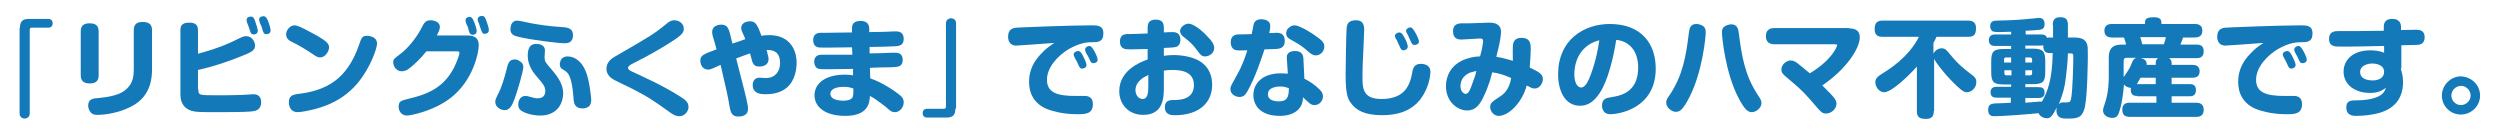
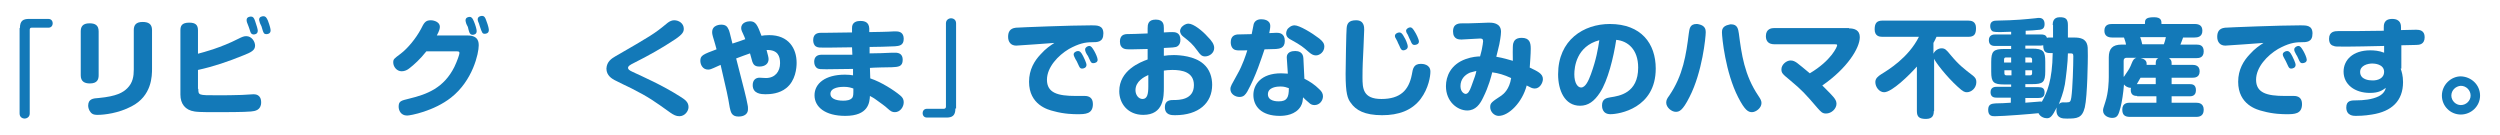
<svg xmlns="http://www.w3.org/2000/svg" version="1.1" id="レイヤー_1" x="0px" y="0px" width="740px" height="40px" viewBox="0 0 740 40" style="enable-background:new 0 0 740 40;" xml:space="preserve">
  <style type="text/css">
	.st0{fill:#1379B8;}
	.st1{fill:none;}
</style>
  <g>
    <g>
      <path class="st0" d="M5.9,8.3c0-2.2,1-2.7,2.7-2.7h5.7c1.1,0,1.3,0.9,1.3,1.3c0,0.4-0.2,1.3-1.3,1.3h-5C9,8.2,8.8,8.4,8.8,8.8    v24.8c0,1.2-1.1,1.5-1.5,1.5c-0.5,0-1.5-0.3-1.5-1.5V8.3z" />
      <path class="st0" d="M29.2,22.3c0,1.2-0.4,2.4-2.6,2.4c-1.6,0-2.7-0.6-2.7-2.4v-13c0-1.2,0.4-2.4,2.6-2.4c1.7,0,2.7,0.6,2.7,2.4    V22.3z M45,20.3c0,2.1,0,8.1-6.1,11.2c-3.8,2-8,2.5-10,2.5c-0.6,0-1.5,0-2.1-0.8c-0.5-0.6-0.7-1.4-0.7-1.9c0-2,1.4-2.2,3.2-2.3    c5.2-0.5,7.1-1.6,8.4-2.9c1.6-1.6,1.9-3.5,1.9-5.5V8.9c0-1.4,0.6-2.4,2.6-2.4C43.8,6.5,45,7,45,8.9V20.3z" />
      <path class="st0" d="M58.7,26.3c0,1.9,0.1,1.9,5.3,1.9c2.4,0,5.3,0,7.6-0.1c0.5,0,2.9-0.2,3.4-0.2c0.5,0,2.3,0,2.3,2.4    c0,2.3-1.8,2.6-3,2.7c-1.9,0.2-8.2,0.2-10.6,0.2c-4.6,0-5.5-0.1-6.1-0.2c-2.8-0.4-4.2-2.3-4.2-5v-19c0-1.2,0.3-2.3,2.6-2.3    c1.9,0,2.6,0.7,2.6,2.3v6.9c1.9-0.5,6.8-1.8,11.9-4.4c1.2-0.6,1.7-0.8,2.4-0.8c1.6,0,2.6,1.6,2.6,2.8c0,1.4-1.2,2-3.5,2.9    c-4.4,1.8-8.8,3.3-13.4,4.3V26.3z M73.1,6.6C73,6.3,73,6.1,73,5.9c0-0.9,1-1,1.3-1c0.6,0,0.9,0.4,1.2,1.3c0.5,1.4,0.8,2.5,0.8,2.9    c0,1.1-1.1,1.1-1.2,1.1c-0.3,0-0.8-0.1-1-0.8c-0.1-0.3-0.4-1.3-0.5-1.5C73.5,7.7,73.2,6.8,73.1,6.6z M76.8,6.3    c-0.1-0.2-0.1-0.4-0.1-0.5c0-0.9,1-1,1.3-1c0.6,0,0.9,0.4,1.3,1.3c0.6,1.6,0.8,2.5,0.8,2.9c0,1.1-1.1,1.1-1.2,1.1    c-0.8,0-0.9-0.2-1.5-2.3C77.2,7.5,76.8,6.5,76.8,6.3z" />
-       <path class="st0" d="M87.2,7.5c0.9,0,3,1.1,4.1,1.7c5.6,2.9,6.1,3.7,6.1,4.9c0,1-1.1,2.9-2.6,2.9c-0.6,0-1-0.1-2.4-1.1    c-1.9-1.3-4.5-2.8-5.8-3.4c-0.9-0.4-1.9-1-1.9-2.3c0-1.2,0.9-2.3,1.9-2.6C86.8,7.5,87,7.5,87.2,7.5z M111.6,12.9    c0,1.5-2.1,7.5-6,12c-4.2,4.8-9.1,6.5-12.1,7.3c-1.8,0.5-4.3,1-5.4,1c-2.1,0-2.6-1.8-2.6-2.9c0-1.9,1.1-2.3,2.8-2.5    c8.1-1,14.4-4.1,18-14.6c0.7-2,0.9-2.6,2.3-2.6c0.2,0,0.5,0,0.9,0.1C110.5,10.9,111.6,11.5,111.6,12.9z" />
      <path class="st0" d="M138.4,10.5c3.3,0,3.3,2.1,3.3,3c0,2.2-1.7,10.3-8.2,15.4c-5.1,4-12,5.3-13,5.3c-1.9,0-2.5-1.6-2.5-2.6    c0-1.7,0.7-1.8,3.1-2.4c5.4-1.3,10.3-3.2,13.4-9.4c0.9-1.9,1.5-3.7,1.5-4.1c0-0.5-0.3-0.5-1-0.5h-8.8c-1.8,2.3-3.7,4-5,5    c-0.6,0.5-1.4,0.9-2.3,0.9c-1.5,0-2.5-1.4-2.5-2.6c0-1,0.2-1.1,2.2-2.6c2.1-1.6,4.5-4.5,6-7.3c0.9-1.8,1.3-2.6,2.9-2.6    c1.1,0,2.7,0.6,2.7,1.9c0,0.5-0.1,1.1-0.9,2.6H138.4z M137.9,6.6c-0.1-0.3-0.1-0.5-0.1-0.6c0-0.9,1-1,1.2-1c0.6,0,0.9,0.4,1.3,1.4    c0.4,0.9,0.8,2.3,0.8,2.8c0,1.1-1.1,1.1-1.2,1.1c-0.4,0-0.8-0.2-1-0.8c-0.1-0.3-0.4-1.3-0.4-1.5C138.3,7.7,137.9,6.8,137.9,6.6z     M141.5,6.3c-0.1-0.3-0.1-0.5-0.1-0.6c0-0.8,0.9-1,1.3-1c0.6,0,0.9,0.4,1.2,1.3c0.7,1.8,0.8,2.6,0.8,2.9c0,1.1-1.1,1.1-1.2,1.1    c-0.7,0-0.8-0.2-1.5-2.3C142,7.5,141.6,6.5,141.5,6.3z" />
-       <path class="st0" d="M154.9,19.8c0,1.4-1.8,7.3-2.6,9.5c-0.7,1.9-1.4,3.3-2.9,3.3c-1.2,0-2.8-0.9-2.8-2.4c0-0.7,0.2-1.1,0.8-2.3    c1.1-2,2-5.2,2.4-6.8c0.5-2.1,0.8-3.5,2.5-3.5c0.3,0,0.5,0,0.8,0.1C153.7,18,154.9,18.5,154.9,19.8z M153.1,6.1    c0.7,0,3.6,0.7,4.2,0.8c1.7,0.3,5.1,0.9,8.9,1.1c1.5,0.1,3.4,0.2,3.4,2.4c0,2.4-1.8,2.4-2.5,2.4c-1.9,0-10-1-13.6-1.9    c-1.3-0.3-2.6-0.7-2.4-2.6C151.2,7.5,151.5,6.1,153.1,6.1z M161.3,15c0,0.3-0.1,1.6-0.1,1.9c0,1.4,0.3,1.6,2.1,3.7    c2.3,2.7,3.4,4.7,3.4,7.1c0,2.5-1.5,6.5-6.8,6.5c-1.1,0-3.4-0.2-5.2-1.2c-1-0.5-1.3-1.2-1.3-2.1c0-0.1,0-2.5,2.2-2.5    c0.5,0,0.6,0.1,1.8,0.4c0.4,0.1,1,0.3,1.8,0.3c2.2,0,2.2-1.8,2.2-2.1c0-1.5-0.7-2.2-2.4-4.2c-0.9-1-2.8-3.3-2.8-6.3    c0-3,1.3-3.5,2.5-3.5c0.5,0,0.8,0.1,1,0.1C161.3,13.5,161.3,14.6,161.3,15z M168,16.7c2.4,0,4.2,1.8,5.2,4    c1.3,2.7,1.8,8.4,1.8,8.7c0,1-0.2,1.5-0.5,1.9c-0.5,0.6-1.4,0.8-2.1,0.8c-2.3,0-2.5-1.7-2.6-2.5c-0.2-2.6-0.5-6.9-2.1-8.3    c-0.2-0.2-1.3-0.9-1.5-1c-0.2-0.2-0.5-0.6-0.5-1.3c0-0.3,0-0.4,0.1-0.6C165.9,17.8,166.4,16.7,168,16.7z" />
      <path class="st0" d="M182.1,16.7c10.4-6,11.6-6.7,15.1-9.6c0.7-0.6,1.4-1.1,2.4-1.1c1.3,0,2.8,0.9,2.8,2.5c0,0.9-0.3,1.6-2.5,3.1    c-3.9,2.6-8,4.9-12.2,7c-1.4,0.7-1.8,1-1.8,1.5c0,0.4,0.3,0.7,1.4,1.2c3.2,1.5,8.7,3.9,13.9,7.2c1.6,1,2.6,1.7,2.6,3.2    c0,1.2-1.1,2.7-2.7,2.7c-1,0-1.7-0.4-2.6-1c-4.9-3.5-6.4-4.6-11.5-7.2c-0.8-0.4-4.4-2.1-5.1-2.5c-0.7-0.4-2.4-1.3-2.4-3.4    C179.6,18.2,181.1,17.3,182.1,16.7z" />
      <path class="st0" d="M221.3,31.1c0.1,0.3,0.1,0.7,0.1,1.2c0,2.1-2.2,2.2-2.8,2.2c-2.1,0-2.3-1.4-2.6-2.7    c-0.6-3.6-0.8-4.4-2.7-12.6c-0.3,0.1-1.7,0.8-2,0.9c-0.7,0.3-1.1,0.5-1.7,0.5c-1.7,0-2.3-1.6-2.3-2.6c0-1.6,0.8-1.9,4.8-3.4    c-0.2-0.9-0.5-1.7-0.7-2.5c-0.6-1.9-0.6-2.2-0.6-2.6c0-2.2,2.5-2.2,2.7-2.2c1.3,0,1.8,0.6,2.1,1.3c0.3,0.5,0.4,1.1,1.2,4.3    c1.3-0.4,2.7-0.9,3.8-1.3c-0.1-0.3-0.3-0.9-0.7-1.7c-0.5-1-0.5-1.3-0.5-1.6c0-1.7,1.9-2,2.6-2c1.7,0,2.2,1.1,3.4,4.3    c0.3-0.1,1.3-0.2,2.3-0.2c5.7,0,8.1,3.9,8.1,8.2c0,1.5-0.3,5.3-3.1,7.5c-2,1.6-4.6,1.8-6.1,1.8c-1.2,0-3.8-0.1-3.8-2.7    c0-1.5,0.9-2.2,2-2.2c0.3,0,1.6,0.1,1.9,0.1c2.7,0,4.2-1.9,4.2-4.4c0-2-0.6-4-4-3.9c0.4,1.5,0.6,2.2,0.6,2.7    c0,1.4-1.1,2.2-2.7,2.2c-1.5,0-1.8-0.7-2.1-1.4c-0.1-0.4-0.6-2.1-0.7-2.5c-0.5,0.2-3.2,1.1-4.1,1.5    C220.4,27.1,220.8,28.4,221.3,31.1z" />
      <path class="st0" d="M257.4,15.8c1,0,5.7-0.1,6.7-0.2c0.1,0,0.7,0,0.9,0c1.1,0,2.2,0.4,2.2,2.1c0,2.1-1.4,2.1-3.2,2.2    c-1,0-5.6,0.1-6.5,0.2l0.1,3.1c3.3,1.1,7,3.5,8.8,5c1,0.8,1.1,1.5,1.1,2.1c0,1.4-1.1,2.9-2.6,2.9c-0.8,0-1.2-0.2-2.3-1.2    c-0.5-0.5-1.9-1.5-3.3-2.5c-0.8-0.6-1.3-0.8-1.8-1.1c-0.1,1.9-0.4,5.9-7.3,5.9c-5.9,0-9.1-2.6-9.1-6.1c0-3.5,3.2-6.1,9-6.1    c1.1,0,1.9,0.1,2.4,0.2l0-1.9c-1.3,0-6.7,0.1-7.9,0.1c-1.5,0-2.2,0-2.7-0.3c-0.5-0.3-0.9-1-0.9-1.9c0-1.5,0.9-2.1,2.2-2.1    c2.5,0,6.6,0,9.1,0l-0.1-2.2c-1.2,0-6.3,0.1-7.3,0.1h-0.8c-1.4,0-2,0-2.5-0.3c-0.6-0.3-0.9-1.1-0.9-1.9c0-2.2,1.7-2.2,2.6-2.2    c0.3,0,1.5,0,1.7,0c1.1,0,6.1-0.1,7.2-0.1l0-1.2c-0.1-2,1.6-2.2,2.5-2.2c1.3,0,2.5,0.4,2.6,2.2l0,1.1c1.1,0,6.1-0.1,7.1-0.2    c0.1,0,0.7,0,0.9,0c0.9,0,2.2,0.3,2.2,2.2c0,2-1.4,2.1-2.6,2.2c-1.2,0.1-6.4,0.2-7.5,0.2L257.4,15.8z M249.8,25.7    c-0.9,0-4,0.1-4,2.1c0,1.3,1.5,2,3.8,2c0.9,0,2.1-0.1,2.7-0.9c0.3-0.5,0.3-1,0.3-2.7C252,26,251.2,25.7,249.8,25.7z" />
      <path class="st0" d="M282.8,32.1c0,2.2-1,2.7-2.7,2.7h-5.7c-1.1,0-1.3-0.9-1.3-1.3c0-0.4,0.2-1.3,1.3-1.3h5c0.4,0,0.6-0.3,0.6-0.6    V6.9c0-1.2,1.1-1.5,1.5-1.5c0.5,0,1.5,0.3,1.5,1.5V32.1z" />
      <path class="st0" d="M300.8,13.5c-1.6,0-2.4-1.1-2.4-2.6c0-1.4,0.5-2.5,2.3-2.7c1.3-0.1,16.3-0.7,22.4-0.7c1.7,0,3.5,0,3.5,2.4    c0,2.6-1.7,2.6-3.5,2.6c-1.9,0-3.8,0.4-6.7,2c-3.2,1.9-6.5,5.4-6.5,9.1c0,3.9,3.2,4.8,8.5,4.8h2.7c1.2,0,2.4,0.5,2.4,2.4    c0,3-2.3,3-4.6,3c-0.9,0-3.8,0-7-0.9c-1.7-0.4-7.3-1.9-7.3-8.7c0-3.6,1.6-6.2,3.4-8.1c1.6-1.8,2.9-2.6,4.1-3.4    C310.6,12.8,301.6,13.5,300.8,13.5z M318,16.8c-0.1-0.2-0.2-0.5-0.2-0.7c0-0.6,0.8-1,1.3-1c0.5,0,0.9,0.3,1.5,1.5    c0.2,0.4,1,2,1,2.6c0,0.9-0.9,1.1-1.3,1.1c-0.2,0-0.6,0-0.9-0.7c-0.1-0.2-0.6-1.3-0.7-1.5C318.6,18,318.1,17.1,318,16.8z     M321.3,15.2c-0.1-0.2-0.1-0.4-0.1-0.6c0-0.6,0.8-1,1.2-1c0.6,0,0.9,0.5,1.5,1.5c0.4,0.7,1,2,1,2.6c0,0.7-0.7,1-1.3,1    c-0.2,0-0.6,0-0.9-0.7c-0.1-0.2-0.6-1.3-0.7-1.5C321.9,16.5,321.3,15.4,321.3,15.2z" />
      <path class="st0" d="M344.7,16.5c0.6-0.1,1.5-0.2,2.7-0.2c1.8,0,6.2,0.3,8.8,2.6c1.9,1.6,2.6,4,2.6,6.2c0,5.4-4,9-11,9    c-1,0-3,0-3-2.4c0-2.1,1.7-2.1,2.7-2.1c1.4,0,5.9,0,5.9-4.4c0-3.9-3.5-4.5-6.4-4.5c-1.2,0-1.7,0.1-2.5,0.2v4.9    c0,2.8,0,8.2-6.1,8.2c-4.6,0-7.1-3.4-7.1-7c0-6.2,6.2-8.6,8.4-9.4v-3.1c-0.7,0-3.8,0.1-4.4,0.1h-1.2c-0.8,0-2.6,0-2.6-2.3    c0-1.7,1-2.1,1.8-2.2c0.3,0,5-0.1,6.4-0.2V8.4c0-1.1,0.1-2.6,2.4-2.6c2.3,0,2.4,1.5,2.4,2.5v1.3c1.5-0.1,2.1-0.1,2.5-0.1    c0.7,0,2.4,0,2.4,2.3c0,1.6-1,2-1.3,2.1c-0.5,0.1-0.8,0.2-3.6,0.3V16.5z M339.9,22.2c-1.1,0.5-3.8,1.8-3.8,4.5    c0,1.4,0.9,2.6,2.1,2.6c1.4,0,1.7-1.5,1.7-3.7V22.2z M351.8,7c1.5,0,4.2,2.2,5.6,3.8c1.3,1.3,2,2.3,2,3.4c0,1.5-1.4,2.5-2.7,2.5    c-1,0-1.5-0.6-2.2-1.6c-1.6-2.2-2.3-2.7-4.3-4.3c-0.9-0.7-0.9-1.5-0.9-1.6c0-0.7,0.6-1.4,0.7-1.4C350.2,7.6,350.9,7,351.8,7z" />
      <path class="st0" d="M369.2,27.1c-0.5,0.8-1,1.6-2.3,1.6c-1.3,0-2.7-0.9-2.7-2.3c0-0.9,0.3-1.2,2.1-4.5c1.5-2.6,2.5-5.7,2.9-7    c-2.3,0-2.8,0.1-3.5-0.1c-0.8-0.2-1.4-1-1.4-2.3c0-2,1.4-2.2,1.9-2.3c0.2,0,3.8-0.1,4.3-0.1c0.1-0.5,0.5-2.6,0.6-3    c0.3-0.9,1.1-1.4,2.2-1.4c0.6,0,2.7,0.1,2.7,2c0,0.7-0.2,1.5-0.3,2.1c0.3,0,1.9-0.1,2.2-0.1c0.7,0,2.4,0.1,2.4,2.4    c0,2.2-1.6,2.3-2.6,2.4c-0.6,0-0.9,0-3.4,0.1C373.4,17.2,371.8,22.4,369.2,27.1z M380.9,17.3c-0.2-2,1.6-2.2,2.5-2.2    c0.9,0,2.3,0.3,2.4,2.1l0.3,6.1c1.6,0.8,3.1,1.8,4.4,3.1c0.8,0.7,1.1,1.4,1.1,2.1c0,1.3-1,2.6-2.5,2.6c-0.4,0-0.9-0.1-1.3-0.4    c-1.3-1.1-1.5-1.3-2.1-1.9c-0.1,0.9-0.1,1.7-0.7,2.7c-1.5,2.5-4.6,2.8-6.2,2.8c-5.5,0-7.8-2.9-7.8-6.2c0-3,2.2-6.4,8.2-6.4    c0.8,0,1.4,0.1,2,0.1L380.9,17.3z M379,25.6c-1,0-3.7,0.2-3.7,2.3c0,2.1,2.7,2.1,3.2,2.1c2.5,0,3-1.2,3-3.9    C380.8,25.9,380.3,25.6,379,25.6z M383.2,7.5c1.4,0,5.1,2.2,7.3,3.9c1.1,0.9,1.5,1.5,1.5,2.4c0,1.5-1.3,2.6-2.5,2.6    c-0.8,0-1.4-0.4-2.1-1c-1.7-1.5-2.3-2-5.2-3.6c-0.6-0.3-1.5-0.8-1.5-1.9c0-0.6,0.3-1.1,0.4-1.3C381.4,8.3,382.1,7.5,383.2,7.5z" />
      <path class="st0" d="M403.8,8.8c0,0.3-0.2,4.4-0.2,5.1c-0.2,4.2-0.3,5.6-0.3,9c0,3.2,0.1,6.4,5.6,6.4c5.6,0,8.1-2.6,9-7.2    c0.3-1.9,0.6-3.2,2.7-3.2c0.5,0,2.8,0.1,2.8,2.3c0,1.3-0.5,4.9-2.9,8.1c-2.6,3.4-6.5,4.8-11.4,4.8c-5.2,0-7.8-1.5-9.3-3.7    c-0.9-1.2-1.5-2.7-1.5-8.5c0-2,0.2-13.2,0.3-13.5c0.1-1.4,0.6-2.4,2.8-2.4C403.8,6,403.8,8,403.8,8.8z M413,11.1    c-0.1-0.2-0.1-0.4-0.1-0.5c0-0.6,0.8-1,1.3-1c0.5,0,0.9,0.3,1.5,1.5c0.3,0.4,1,2,1,2.7c0,0.8-0.9,1.1-1.3,1.1    c-0.3,0-0.6-0.1-0.9-0.7c-0.1-0.2-0.5-1.2-0.7-1.5C413.7,12.3,413.1,11.3,413,11.1z M416.4,9.8c-0.1-0.2-0.2-0.5-0.2-0.7    c0-0.6,0.8-1,1.2-1c0.6,0,0.9,0.5,1.5,1.5c0.2,0.3,1.1,2,1.1,2.7c0,0.7-0.7,1-1.3,1c-0.2,0-0.6,0-0.9-0.6    c-0.1-0.3-0.6-1.3-0.7-1.5C417,10.9,416.6,10,416.4,9.8z" />
      <path class="st0" d="M447.9,12.9c0.2-0.7,0.6-1.7,2.5-1.7c2.4,0,2.7,1.5,2.7,3.2c0,1.7-0.2,4-0.3,5.6c2.3,1.1,3.9,1.8,3.9,3.4    c0,1.1-0.9,2.8-2.4,2.8c-0.8,0-1.2-0.3-2.4-0.9c-1.3,5-5.3,9-8.3,9c-1.3,0-2.5-1.2-2.5-2.6c0-1.2,0.4-1.5,3.3-3.4    c0.7-0.5,2.4-1.9,2.9-5.2c-2.2-1-3.6-1.4-5.6-1.7c-0.3,1.2-1,4.1-2.7,7.5c-0.9,1.9-2.2,3.8-4.7,3.8c-2.9,0-6.3-2.6-6.3-7.2    c0-2.9,1.4-6.4,5.8-8c1.9-0.7,3.6-0.8,4.3-0.8c0.1-0.4,0.6-2.2,0.6-2.5c0.1-0.4,0.3-1.7,0.3-2c0-0.7-0.4-0.8-0.9-0.8    c-0.9,0-4.7,0.3-5.5,0.3c-0.7,0-2.5,0-2.5-2.4c0-2.4,1.8-2.4,3-2.4h1.8c0.9,0,5.7-0.2,5.8-0.2c0.9,0,3.6,0,3.6,2.7    c0,1.1-0.4,3.2-0.5,3.7c-0.1,0.6-0.8,3.2-0.9,3.7c2.3,0.4,3.4,0.8,4.9,1.2C447.8,17.3,447.7,13.6,447.9,12.9z M435.1,21.5    c-1.6,0.7-2.8,2-2.8,4c0,1.8,1.2,2.3,1.5,2.3c0.7,0,1.2-0.8,1.7-2.2c1-2.6,1.4-3.9,1.5-4.6C436.3,21.2,435.7,21.3,435.1,21.5z" />
      <path class="st0" d="M473.6,27.4c-1.7,2.6-3.5,3.9-5.9,3.9c-4.6,0-6.5-4.6-6.5-9.3c0-10.2,7.6-14.9,15.3-14.9    c9.3,0,13.6,5.8,13.6,13.2c0,11.8-10.9,13.5-13.4,13.5c-2.5,0-2.5-2.2-2.5-2.6c0-2,1.4-2.2,2.5-2.4c2.6-0.4,8.2-1.2,8.2-8.8    c0-5.4-3.1-7.9-6.5-8.2C477.6,17.1,475.9,23.9,473.6,27.4z M466,22c0,2.6,1,3.9,2,3.9c1.3,0,2.2-2,2.9-3.9    c1.6-4.4,2.1-7.5,2.5-10.1C466.6,13.7,466,19.9,466,22z" />
      <path class="st0" d="M504.9,9.5c0,1.5-1,11.8-4.8,19.2c-2.1,4.2-3.1,4.4-4.1,4.4c-1.2,0-2.8-1.3-2.8-2.7c0-0.8,0.3-1.3,0.9-2.1    c4.1-6,5-12.1,5.8-18.5c0.2-1.3,0.3-2.7,2.3-2.7c0.1,0,0.3,0,0.7,0.1C504.7,7.6,504.9,8.7,504.9,9.5z M512.4,7.2    c1.9,0,2.1,1.4,2.3,2.7c0.8,6.1,1.6,12.3,5.8,18.5c0.6,0.9,0.9,1.4,0.9,2.1c0,1.5-1.7,2.7-2.8,2.7c-1.1,0-2.1-0.5-4.1-4.4    c-3.8-7.4-4.8-17.8-4.8-19.2c0-0.6,0-1.9,2.1-2.3C512,7.2,512.3,7.2,512.4,7.2z" />
      <path class="st0" d="M547.3,8.4c1.6,0,3.2,0.5,3.2,2.6c0,3.2-3.7,9.2-11.1,14.3c2.2,2.2,2.7,2.7,3.2,3.3c0.6,0.7,1,1.3,1,2.1    c0,1.5-1.5,2.9-3.1,2.9c-1.1,0-1.5-0.5-2.5-1.6c-3.6-4.2-4.6-5.3-8.2-8.3c-2.2-1.8-2.5-2.1-2.5-3.2c0-1.4,1.5-2.6,2.7-2.6    c0.8,0,1.3,0.3,1.9,0.7c0.5,0.4,2.3,1.8,3.8,3.1c6.4-3.8,8.1-7.9,8.1-8.3c0-0.3-0.3-0.3-0.8-0.3h-17.8c-1.6,0-2.5-0.8-2.5-2.4    c0-2.2,1.7-2.4,2.5-2.4H547.3z" />
      <path class="st0" d="M572.4,32.9c0,1-0.2,2.3-2.3,2.3c-2,0-2.7-0.6-2.7-2.3V19.7c-2.2,2.5-7.4,7.6-9.7,7.6c-1.4,0-2.6-1.5-2.6-3    c0-1.1,0.8-1.7,1.7-2.3c2.1-1.3,8.1-4.9,11.2-11.1h-10.8c-0.9,0-2.3-0.2-2.3-2.2c0-1.8,0.6-2.6,2.3-2.6h25.4    c0.9,0,2.3,0.2,2.3,2.2c0,1.8-0.5,2.6-2.3,2.6h-9.4c-0.3,0.7-0.5,1.1-0.9,1.8v3.2c0.5-1.1,1.6-1.6,2.4-1.6c1,0,1.4,0.4,2.7,2    c2.5,3,4,4.1,6.6,6.1c0.7,0.6,1,1,1,1.9c0,1.8-1.5,3-2.8,3c-0.6,0-1.1-0.1-2.8-1.7c-3.3-3-6.5-7.2-6.9-8.2V32.9z" />
      <path class="st0" d="M607.6,7.4c0-0.9,0.2-2.3,2.1-2.3c1.6,0,2.4,0.4,2.4,2.3v3.7h1.3c1.6,0,3.6,0,4.3,1.8    c0.3,0.7,0.3,1.4,0.3,3.6c0,0.9-0.1,11.9-0.9,15.3c-0.8,3.2-2.3,3.3-5.3,3.3c-1.2,0-3.1,0-3.1-2.5c0-0.4,0.1-0.6,0.1-0.8    c-1.3,2.6-1.9,3.2-2.9,3.2c-0.8,0-2-0.4-2.5-1.5c-1.7,0.2-10.4,0.9-12.9,0.9c-0.8,0-2,0-2-1.9c0-1.8,1.2-1.8,2.2-1.9    c2,0,2.4-0.1,4.5-0.2v-1.5H591c-0.5,0-1.8,0-1.8-1.6c0-1.6,1.4-1.6,1.8-1.6h4.3V25h-2c-3.2,0-3.9-0.6-3.9-3.8v-2.8    c0-3.2,0.6-3.9,3.9-3.9h2v-0.9h-4.7c-0.5,0-1.9,0-1.9-1.7c0-1.7,1.5-1.7,1.9-1.7h4.7V9.4c-1.4,0-2.1,0.1-3.3,0.1    c-0.7,0-1.9,0-2.3-0.3c-0.4-0.3-0.6-0.9-0.6-1.5c0-1.5,1.2-1.6,2-1.6c5.8-0.1,8.4-0.4,11.4-0.7c0.7-0.1,0.8-0.1,1.1-0.1    c1.4,0,1.6,1.2,1.6,1.8c0,1.5-0.9,1.6-1.4,1.7c-0.7,0.1-3.4,0.3-4.2,0.3v1.1h4.5c0.8,0,1.5,0.1,1.8,1c0.3-0.1,0.4-0.1,1-0.1h0.8    V7.4z M595.3,18.5v-1.5h-1.5c-0.4,0-0.6,0.2-0.6,0.6v0.9H595.3z M595.3,20.8h-2v0.9c0,0.4,0.2,0.6,0.6,0.6h1.5V20.8z M599.5,30.4    c0.9-0.1,2.7-0.2,3.8-0.3c0.8-0.1,0.9,0,1.1,0c1.5-2.6,3.1-6.3,3.2-14.4h-0.8c-1.3,0-2-0.4-2-2.3c-0.2,0-0.4,0.1-0.8,0.1h-4.5v0.9    h2c3.3,0,3.9,0.7,3.9,3.9v2.8c0,3.3-0.7,3.8-3.9,3.8h-2v0.9h3.9c1.1,0,1.8,0.3,1.8,1.6c0,1.5-1.1,1.6-1.8,1.6h-3.9V30.4z     M599.5,18.5h2v-0.9c0-0.3-0.2-0.6-0.6-0.6h-1.4V18.5z M599.5,20.8v1.5h1.4c0.4,0,0.6-0.2,0.6-0.6v-0.9H599.5z M612.1,15.8    c0,2.5-0.6,7.3-0.9,9.2c-0.5,2.7-1.3,4.5-1.8,5.9c0.5-0.7,1.3-0.6,1.4-0.6c0.1,0,0.9,0,1,0c1,0,1.1-0.3,1.3-1.4    c0.4-2.6,0.6-9.5,0.6-12.3c0-0.8-0.3-0.8-1-0.8H612.1z" />
      <path class="st0" d="M632.6,28.4c-0.7,0-1.9-0.1-1.9-1.8c0-0.3,0-0.4,0.1-0.6c-1,0-1.7-0.5-2.1-1c-0.2,2.6-0.6,5.1-1,6.7    c-0.6,2.3-0.9,3.2-2.5,3.2c-1,0-2.7-0.6-2.7-2.2c0-0.5,0.1-0.7,0.7-2.6c0.9-2.7,1-6.1,1-7.3V17c0-2.6,1.1-3.8,3.8-3.8h1.3    c-0.1-0.7-0.3-1.2-0.6-2.1h-3.5c-1.3,0-2.3-0.5-2.3-2c0-1.9,1.5-2,2.3-2h9.7c0-1.2,0-2,2.7-2c2.2,0,2.2,1.1,2.2,2h9.8    c1.4,0,2.3,0.5,2.3,2c0,1.8-1.4,2-2.3,2h-3.4c-0.3,0.8-0.5,1.4-0.8,2.1h4.8c0.9,0,2.1,0.2,2.1,2c0,1.9-1.4,2-2.1,2h-8.2    c0.4,0.3,0.8,0.6,0.8,1.4v0.6h6.2c0.6,0,2.1,0.1,2.1,1.9c0,1.9-1.6,1.9-2.1,1.9h-6.2v1.9h5.3c0.8,0,1.9,0.1,1.9,1.8    c0,1.8-1.4,1.8-1.9,1.8h-5.3v1.9h7.2c0.9,0,2.3,0.2,2.3,2.1c0,2.1-1.7,2.1-2.3,2.1h-19.5c-1.7,0-2.3-0.7-2.3-2.2c0-2,1.7-2,2.3-2    h7.8v-1.9H632.6z M628.7,22.7c0.2-0.3,0.3-0.5,0.6-0.9c0.9-1.3,1.2-1.8,1.7-3.1c0.4-1,0.7-1.4,1.4-1.6h-2.9    c-0.6,0-0.9,0.3-0.9,0.9V22.7z M633.6,23c-0.5,0.9-0.8,1.4-1.1,1.9h5.6V23H633.6z M640.5,13.1c0.3-0.8,0.4-1.2,0.6-2.1h-7.6    c0.3,0.8,0.4,1.2,0.6,2.1H640.5z M638.1,19.2v-0.6c0-0.9,0.4-1.2,0.8-1.4h-5.3c1,0.2,1.8,0.7,1.8,1.6c0,0.2,0,0.3,0,0.4H638.1z" />
      <path class="st0" d="M658.7,13.5c-1.6,0-2.4-1.1-2.4-2.6c0-1.4,0.5-2.5,2.3-2.7c1.3-0.1,16.3-0.7,22.4-0.7c1.7,0,3.5,0,3.5,2.4    c0,2.6-1.7,2.6-3.5,2.6c-1.9,0-3.8,0.4-6.7,2c-3.2,1.9-6.5,5.4-6.5,9.1c0,3.9,3.2,4.8,8.5,4.8h2.7c1.2,0,2.4,0.5,2.4,2.4    c0,3-2.3,3-4.6,3c-0.9,0-3.8,0-7-0.9c-1.7-0.4-7.3-1.9-7.3-8.7c0-3.6,1.6-6.2,3.4-8.1c1.6-1.8,2.9-2.6,4.1-3.4    C668.5,12.8,659.5,13.5,658.7,13.5z M675.9,16.8c-0.1-0.2-0.2-0.5-0.2-0.7c0-0.6,0.8-1,1.3-1c0.5,0,0.9,0.3,1.5,1.5    c0.2,0.4,1,2,1,2.6c0,0.9-0.9,1.1-1.3,1.1c-0.2,0-0.6,0-0.9-0.7c-0.1-0.2-0.6-1.3-0.7-1.5C676.6,18,676,17.1,675.9,16.8z     M679.2,15.2c-0.1-0.2-0.1-0.4-0.1-0.6c0-0.6,0.8-1,1.2-1c0.6,0,0.9,0.5,1.5,1.5c0.4,0.7,1,2,1,2.6c0,0.7-0.7,1-1.3,1    c-0.2,0-0.6,0-0.9-0.7c-0.1-0.2-0.6-1.3-0.7-1.5C679.8,16.5,679.3,15.4,679.2,15.2z" />
      <path class="st0" d="M710.6,20.3c0.3,0.9,0.7,2.1,0.7,4c0,5.6-3.4,8.7-9.2,9.6c-2.3,0.4-4.4,0.4-4.8,0.4c-0.6,0-2.8,0-2.8-2.5    c0-2.1,1.5-2.1,3.1-2.1c1.8,0,4.5-0.2,6.5-1.2c1.6-0.8,2-2,2.1-2.5c-1,0.7-2,1.5-4.7,1.5c-4.5,0-7.8-2.5-7.8-6.3    c0-3.4,2.7-6.3,7.9-6.3c1.1,0,2.6,0.1,4.1,0.7l0-2c-5.6,0.1-7.6,0.2-11,0.2c-3.2,0-3.5,0-3.9-0.2c-0.5-0.1-1.4-0.5-1.4-2.1    c0-2.2,1.7-2.3,2.8-2.3c0.8,0,4.4,0,5.2,0c3.4,0,4.8-0.1,8.2-0.1l0-0.9c0-0.7-0.1-2.6,2.5-2.6c2.6,0,2.6,1.9,2.6,2.5v0.8    c0.7,0,3.8-0.1,4.5-0.1c1,0,2.5,0.2,2.5,2.2c0,2.1-1.5,2.3-2.5,2.3c-0.6,0-1,0-4.4,0.1V20.3z M705.7,21.3c0-2.4-3-2.5-3.5-2.5    c-1.4,0-3.6,0.6-3.6,2.5c0,2.3,2.7,2.5,3.5,2.5C703.9,23.9,705.7,23.1,705.7,21.3z" />
      <path class="st0" d="M734.1,28.3c0,3.1-2.6,5.6-5.7,5.6c-3.1,0-5.6-2.5-5.6-5.6c0-3.2,2.7-5.7,5.6-5.7    C731.5,22.7,734.1,25.1,734.1,28.3z M725.6,28.3c0,1.5,1.3,2.8,2.8,2.8c1.6,0,2.9-1.3,2.9-2.8c0-1.6-1.3-2.9-2.9-2.9    C726.9,25.5,725.6,26.7,725.6,28.3z" />
    </g>
  </g>
  <rect class="st1" width="740" height="40" />
</svg>